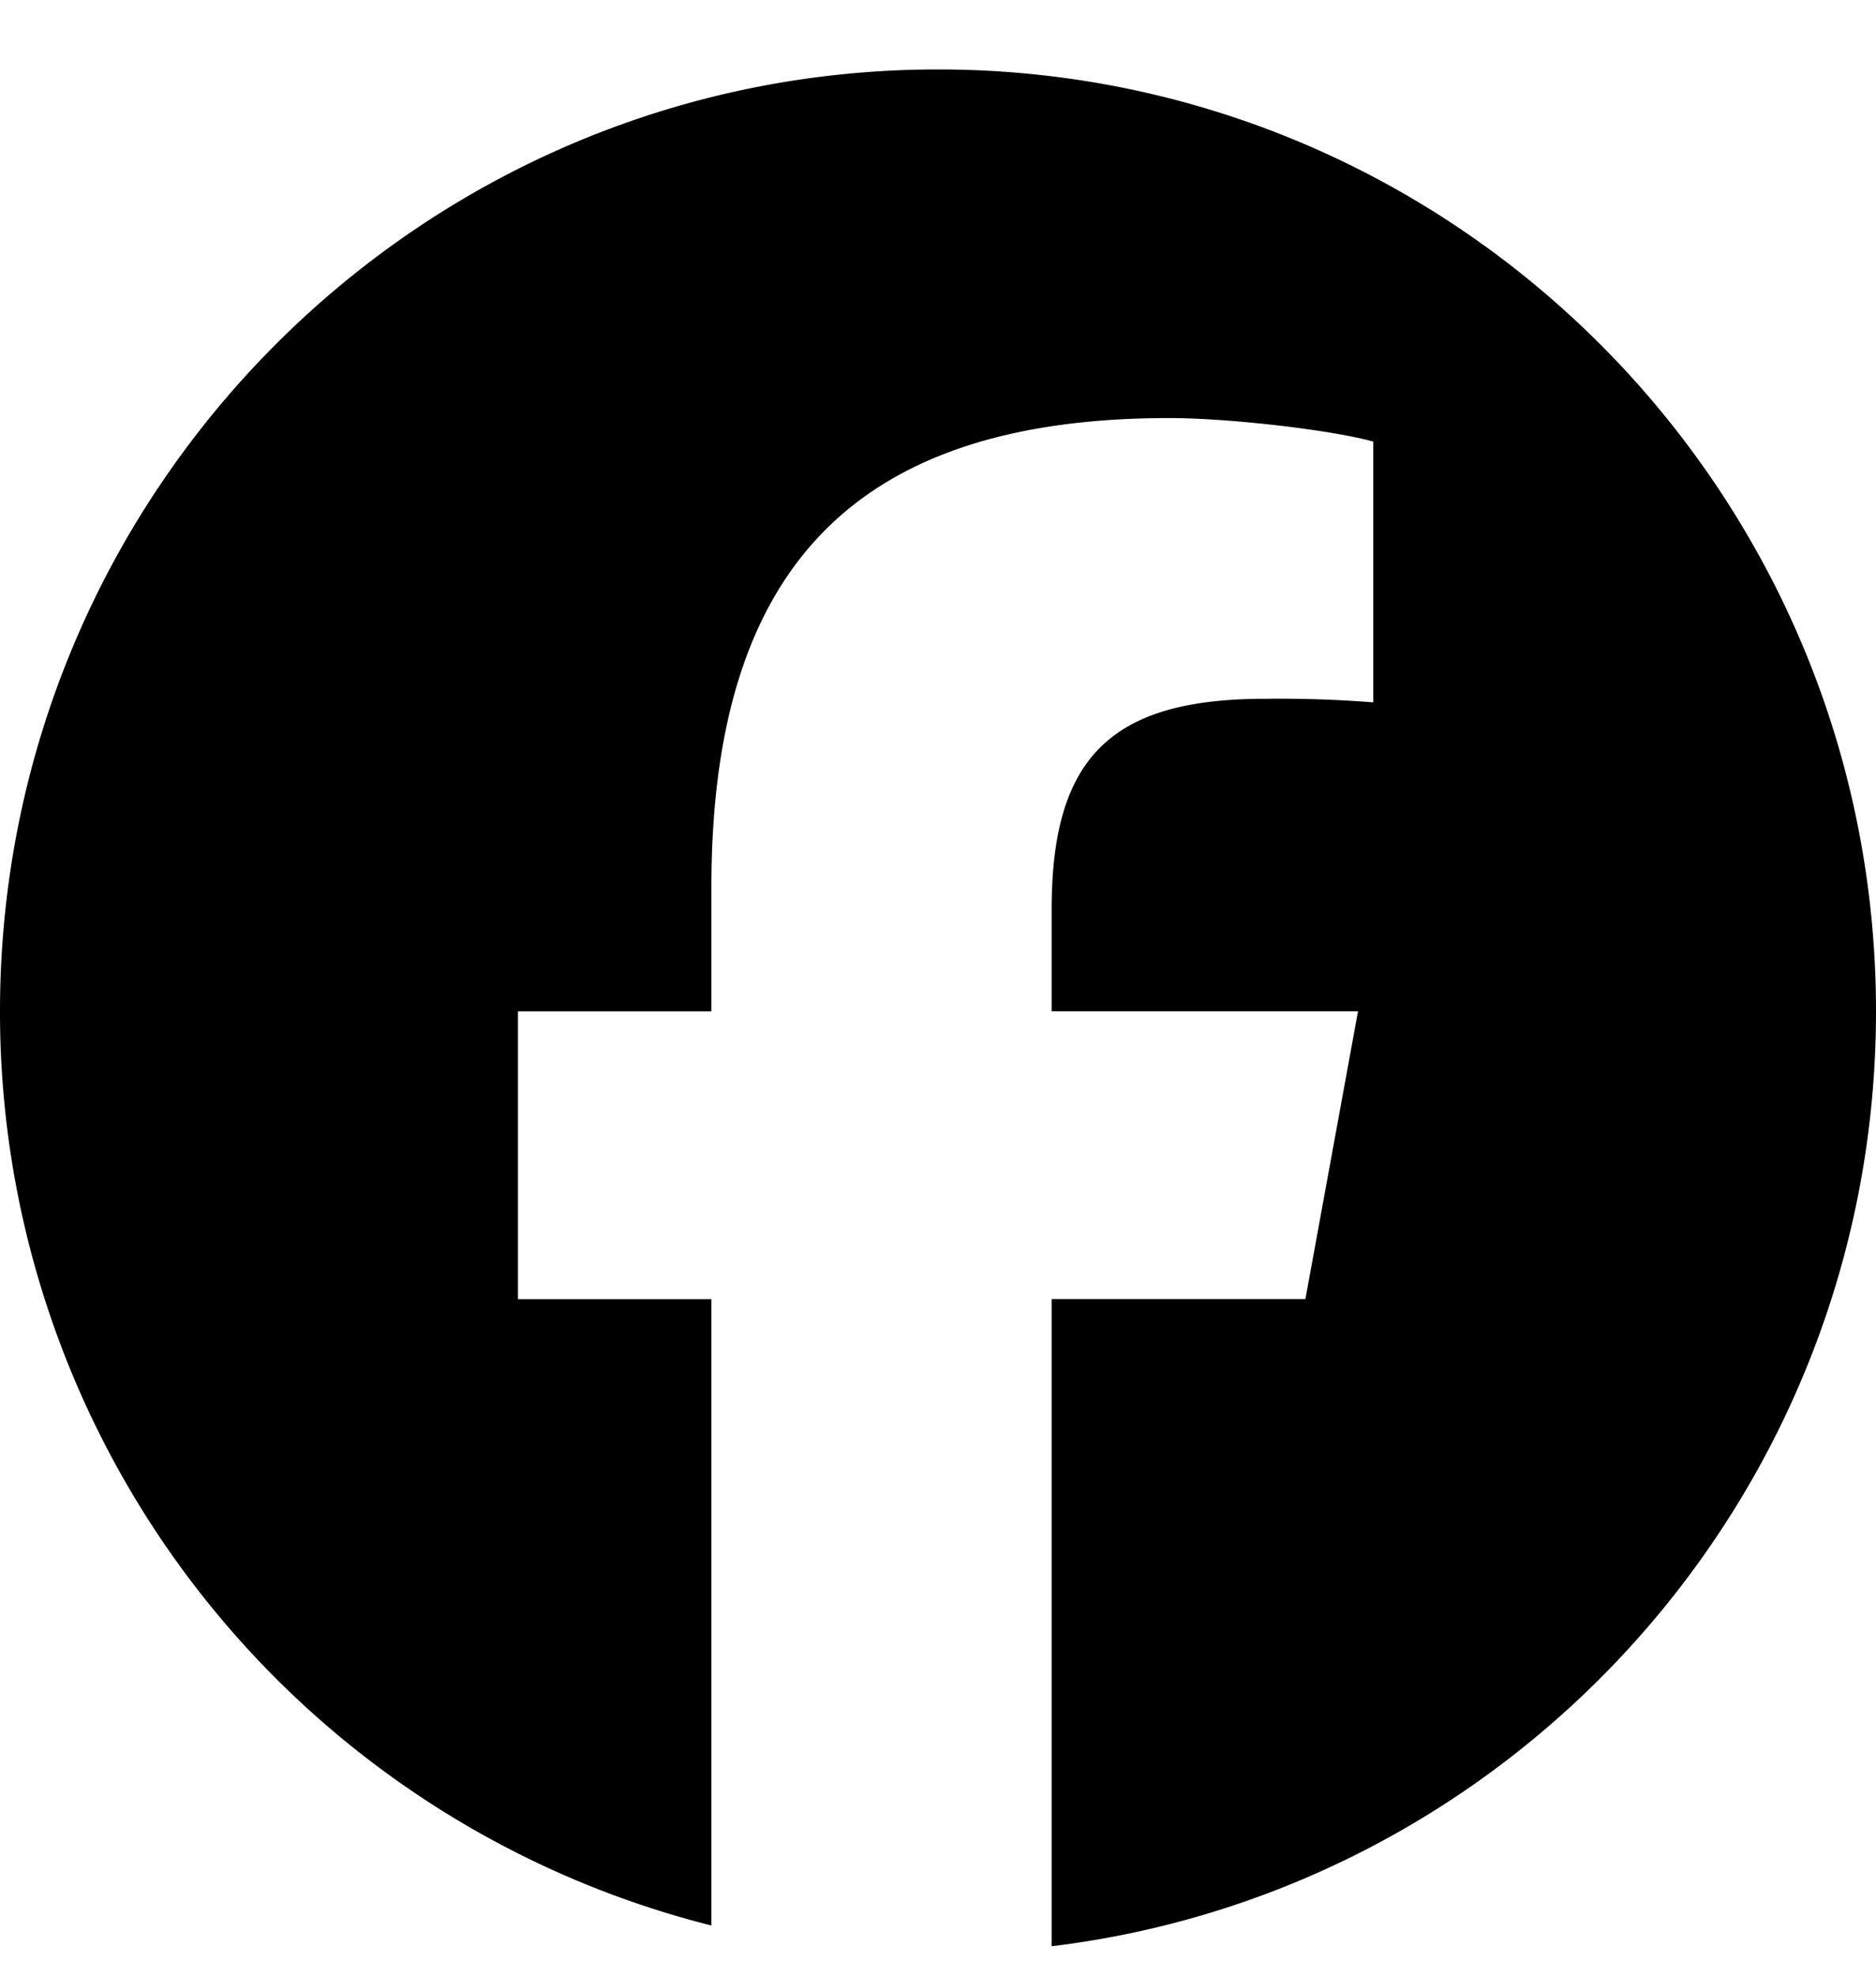
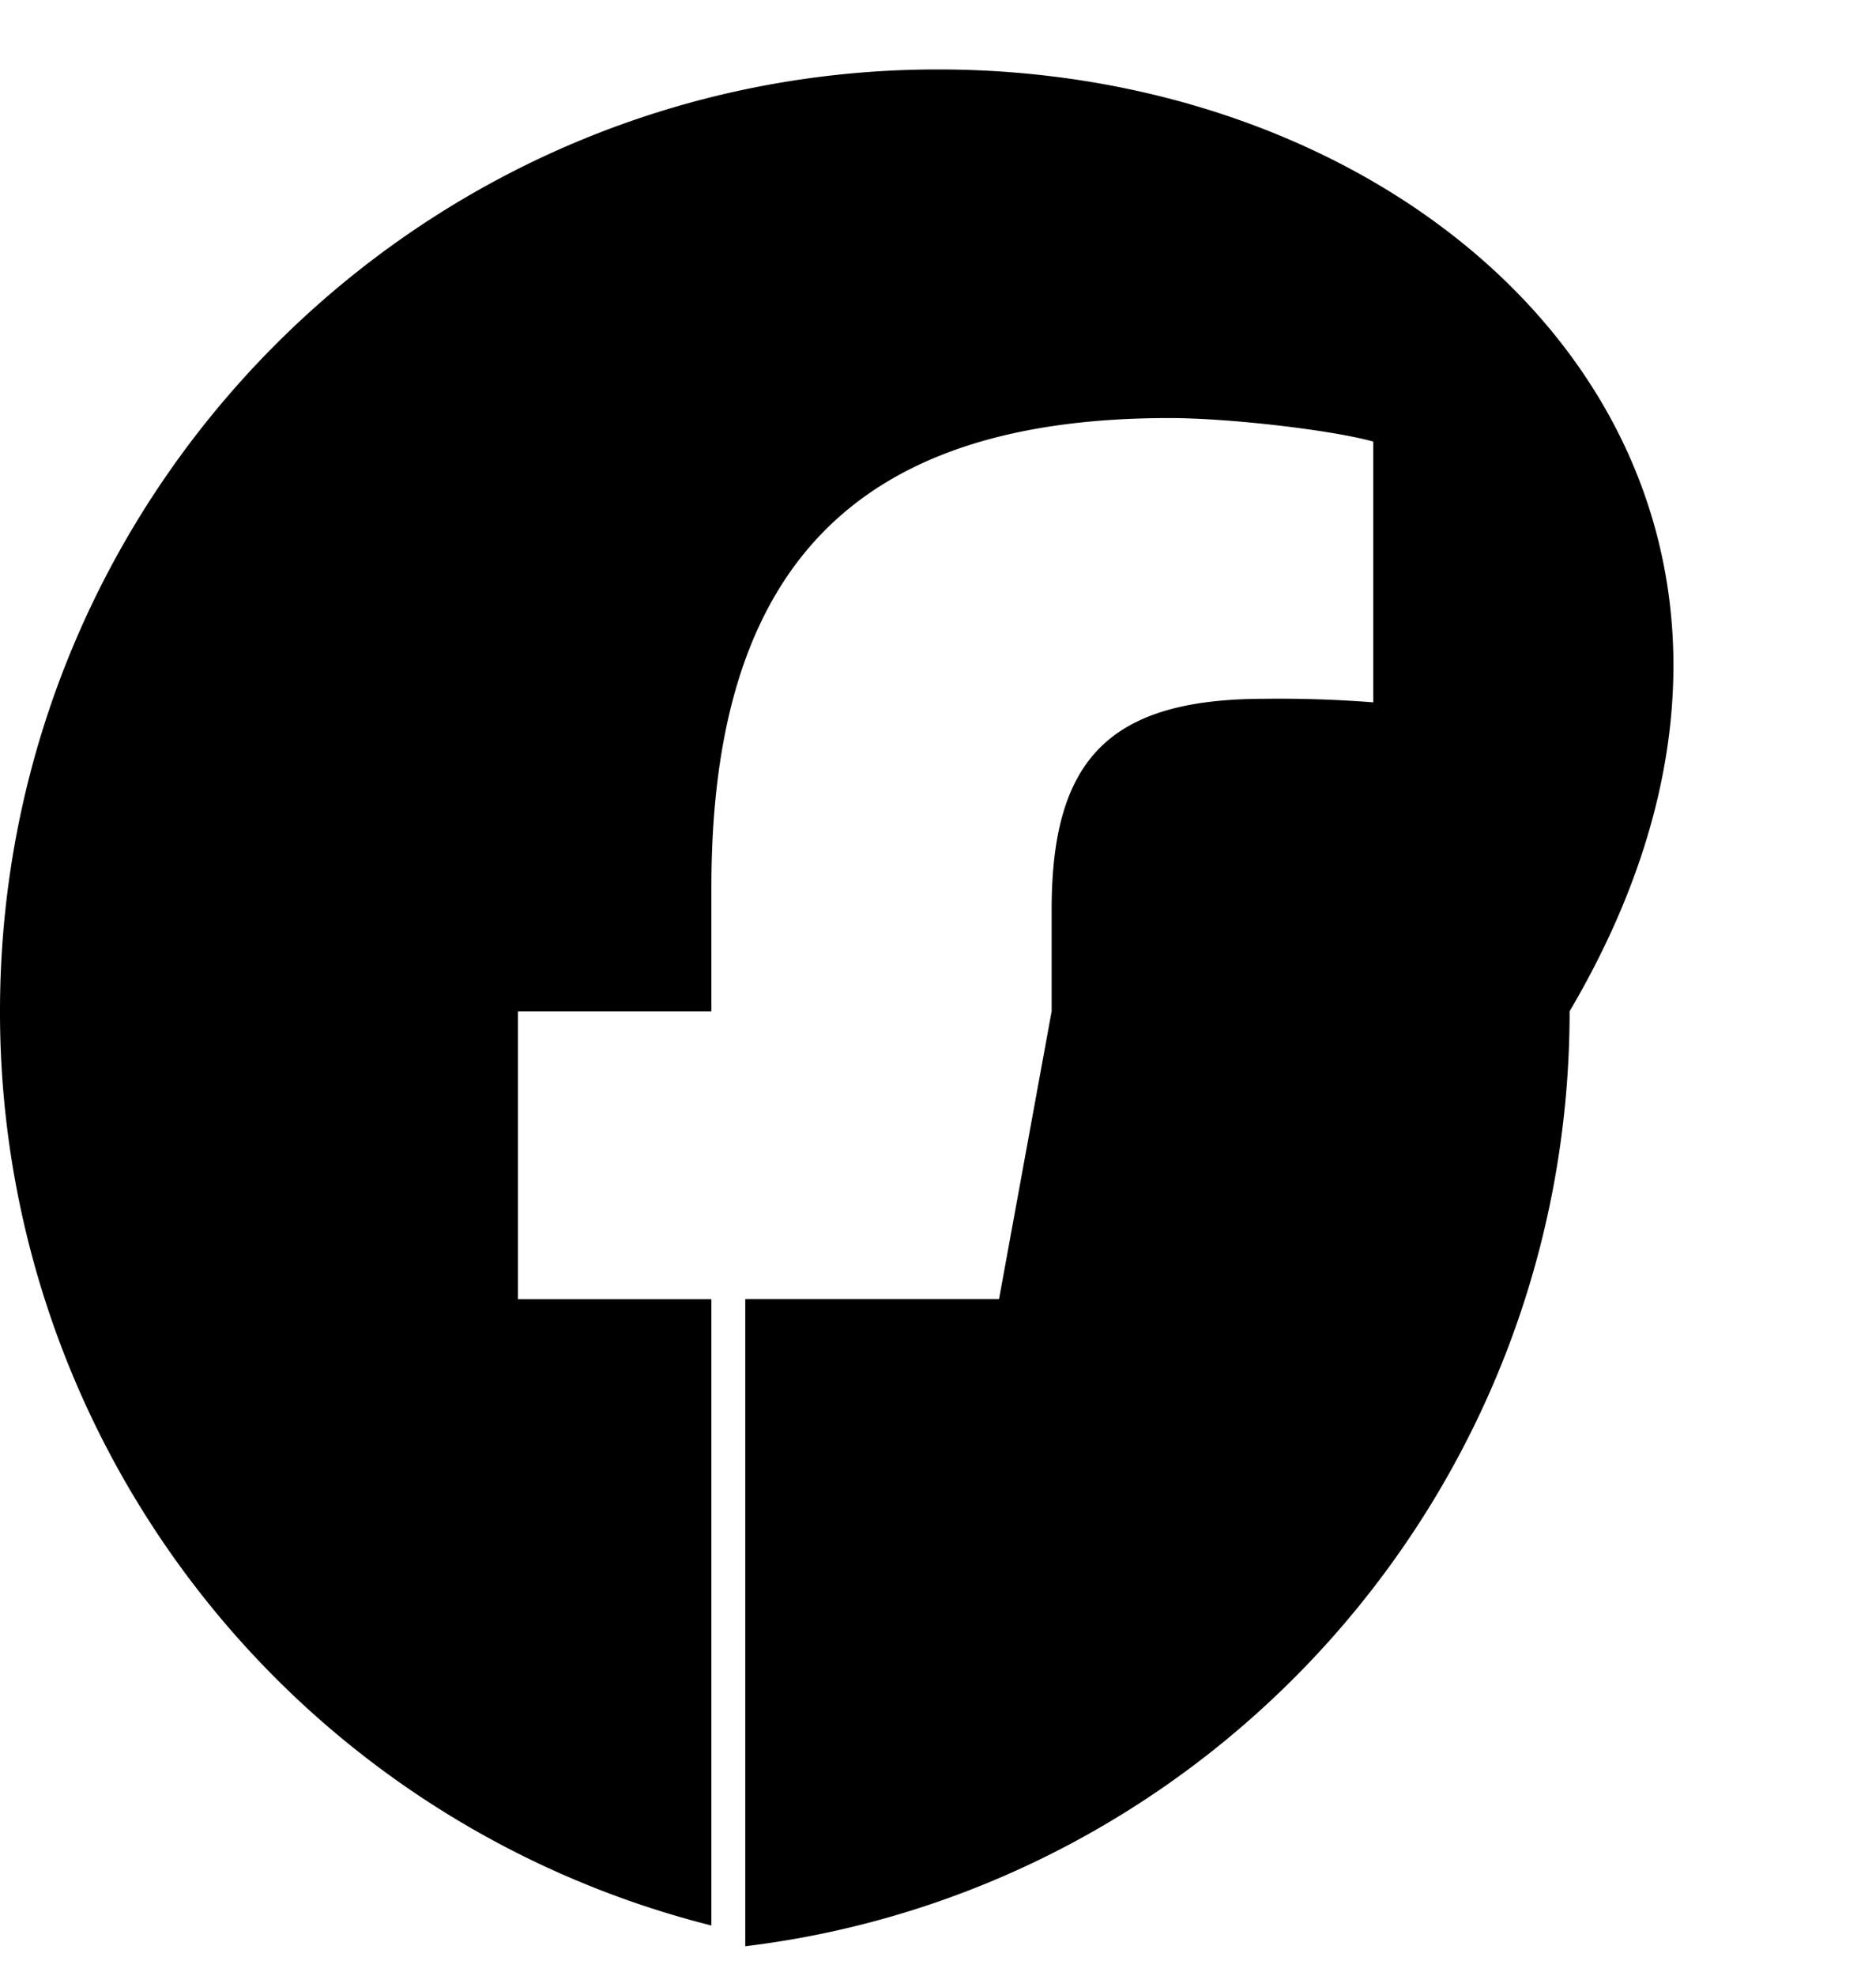
<svg xmlns="http://www.w3.org/2000/svg" width="19" height="20" viewBox="0 0 19 20" fill="none">
-   <path d="M9.5.703C4.253.703 0 4.973 0 10.238a9.532 9.532 0 0 0 7.205 9.254v-6.34H5.246v-2.914h1.959V8.982c0-3.245 1.463-4.75 4.638-4.75.602 0 1.64.12 2.065.238V7.11a12.164 12.164 0 0 0-1.097-.036c-1.558 0-2.16.593-2.16 2.132v1.031h3.103l-.533 2.914h-2.57v6.551c4.704-.57 8.349-4.59 8.349-9.465C19 4.972 14.746.703 9.5.703z" fill="#000" />
+   <path d="M9.5.703C4.253.703 0 4.973 0 10.238a9.532 9.532 0 0 0 7.205 9.254v-6.34H5.246v-2.914h1.959V8.982c0-3.245 1.463-4.75 4.638-4.75.602 0 1.64.12 2.065.238V7.11a12.164 12.164 0 0 0-1.097-.036c-1.558 0-2.16.593-2.16 2.132v1.031l-.533 2.914h-2.57v6.551c4.704-.57 8.349-4.59 8.349-9.465C19 4.972 14.746.703 9.5.703z" fill="#000" />
</svg>